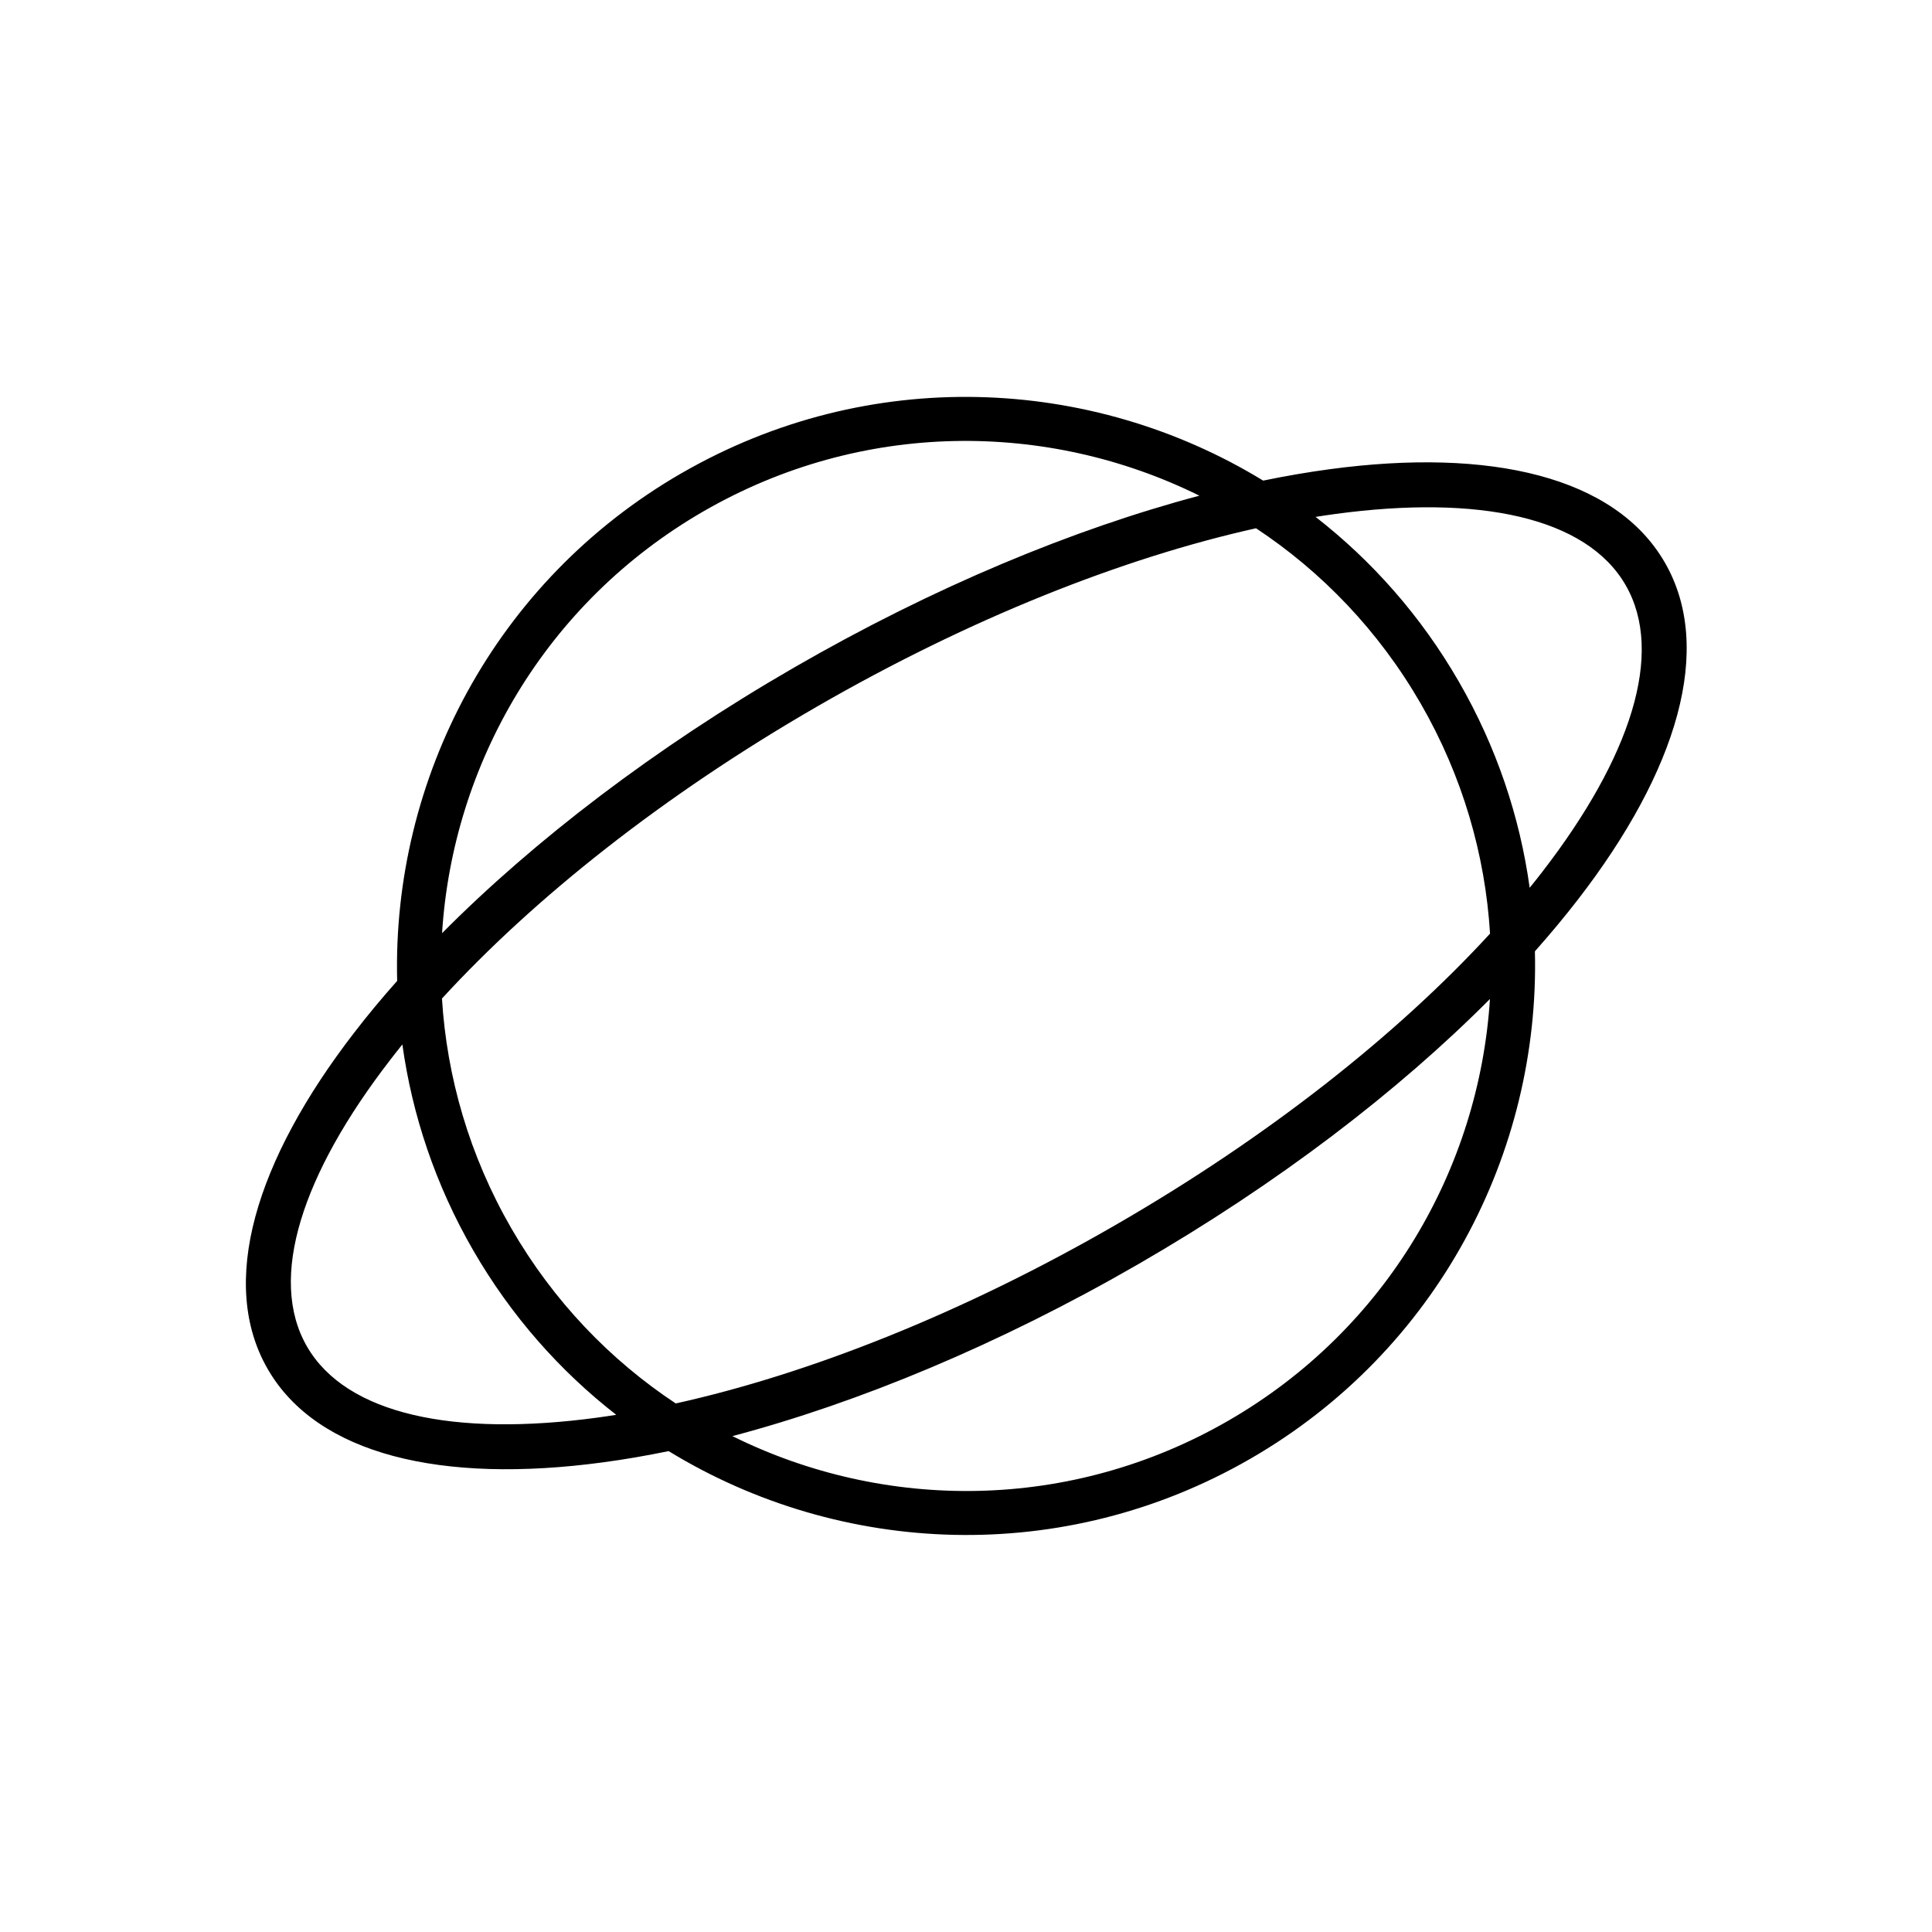
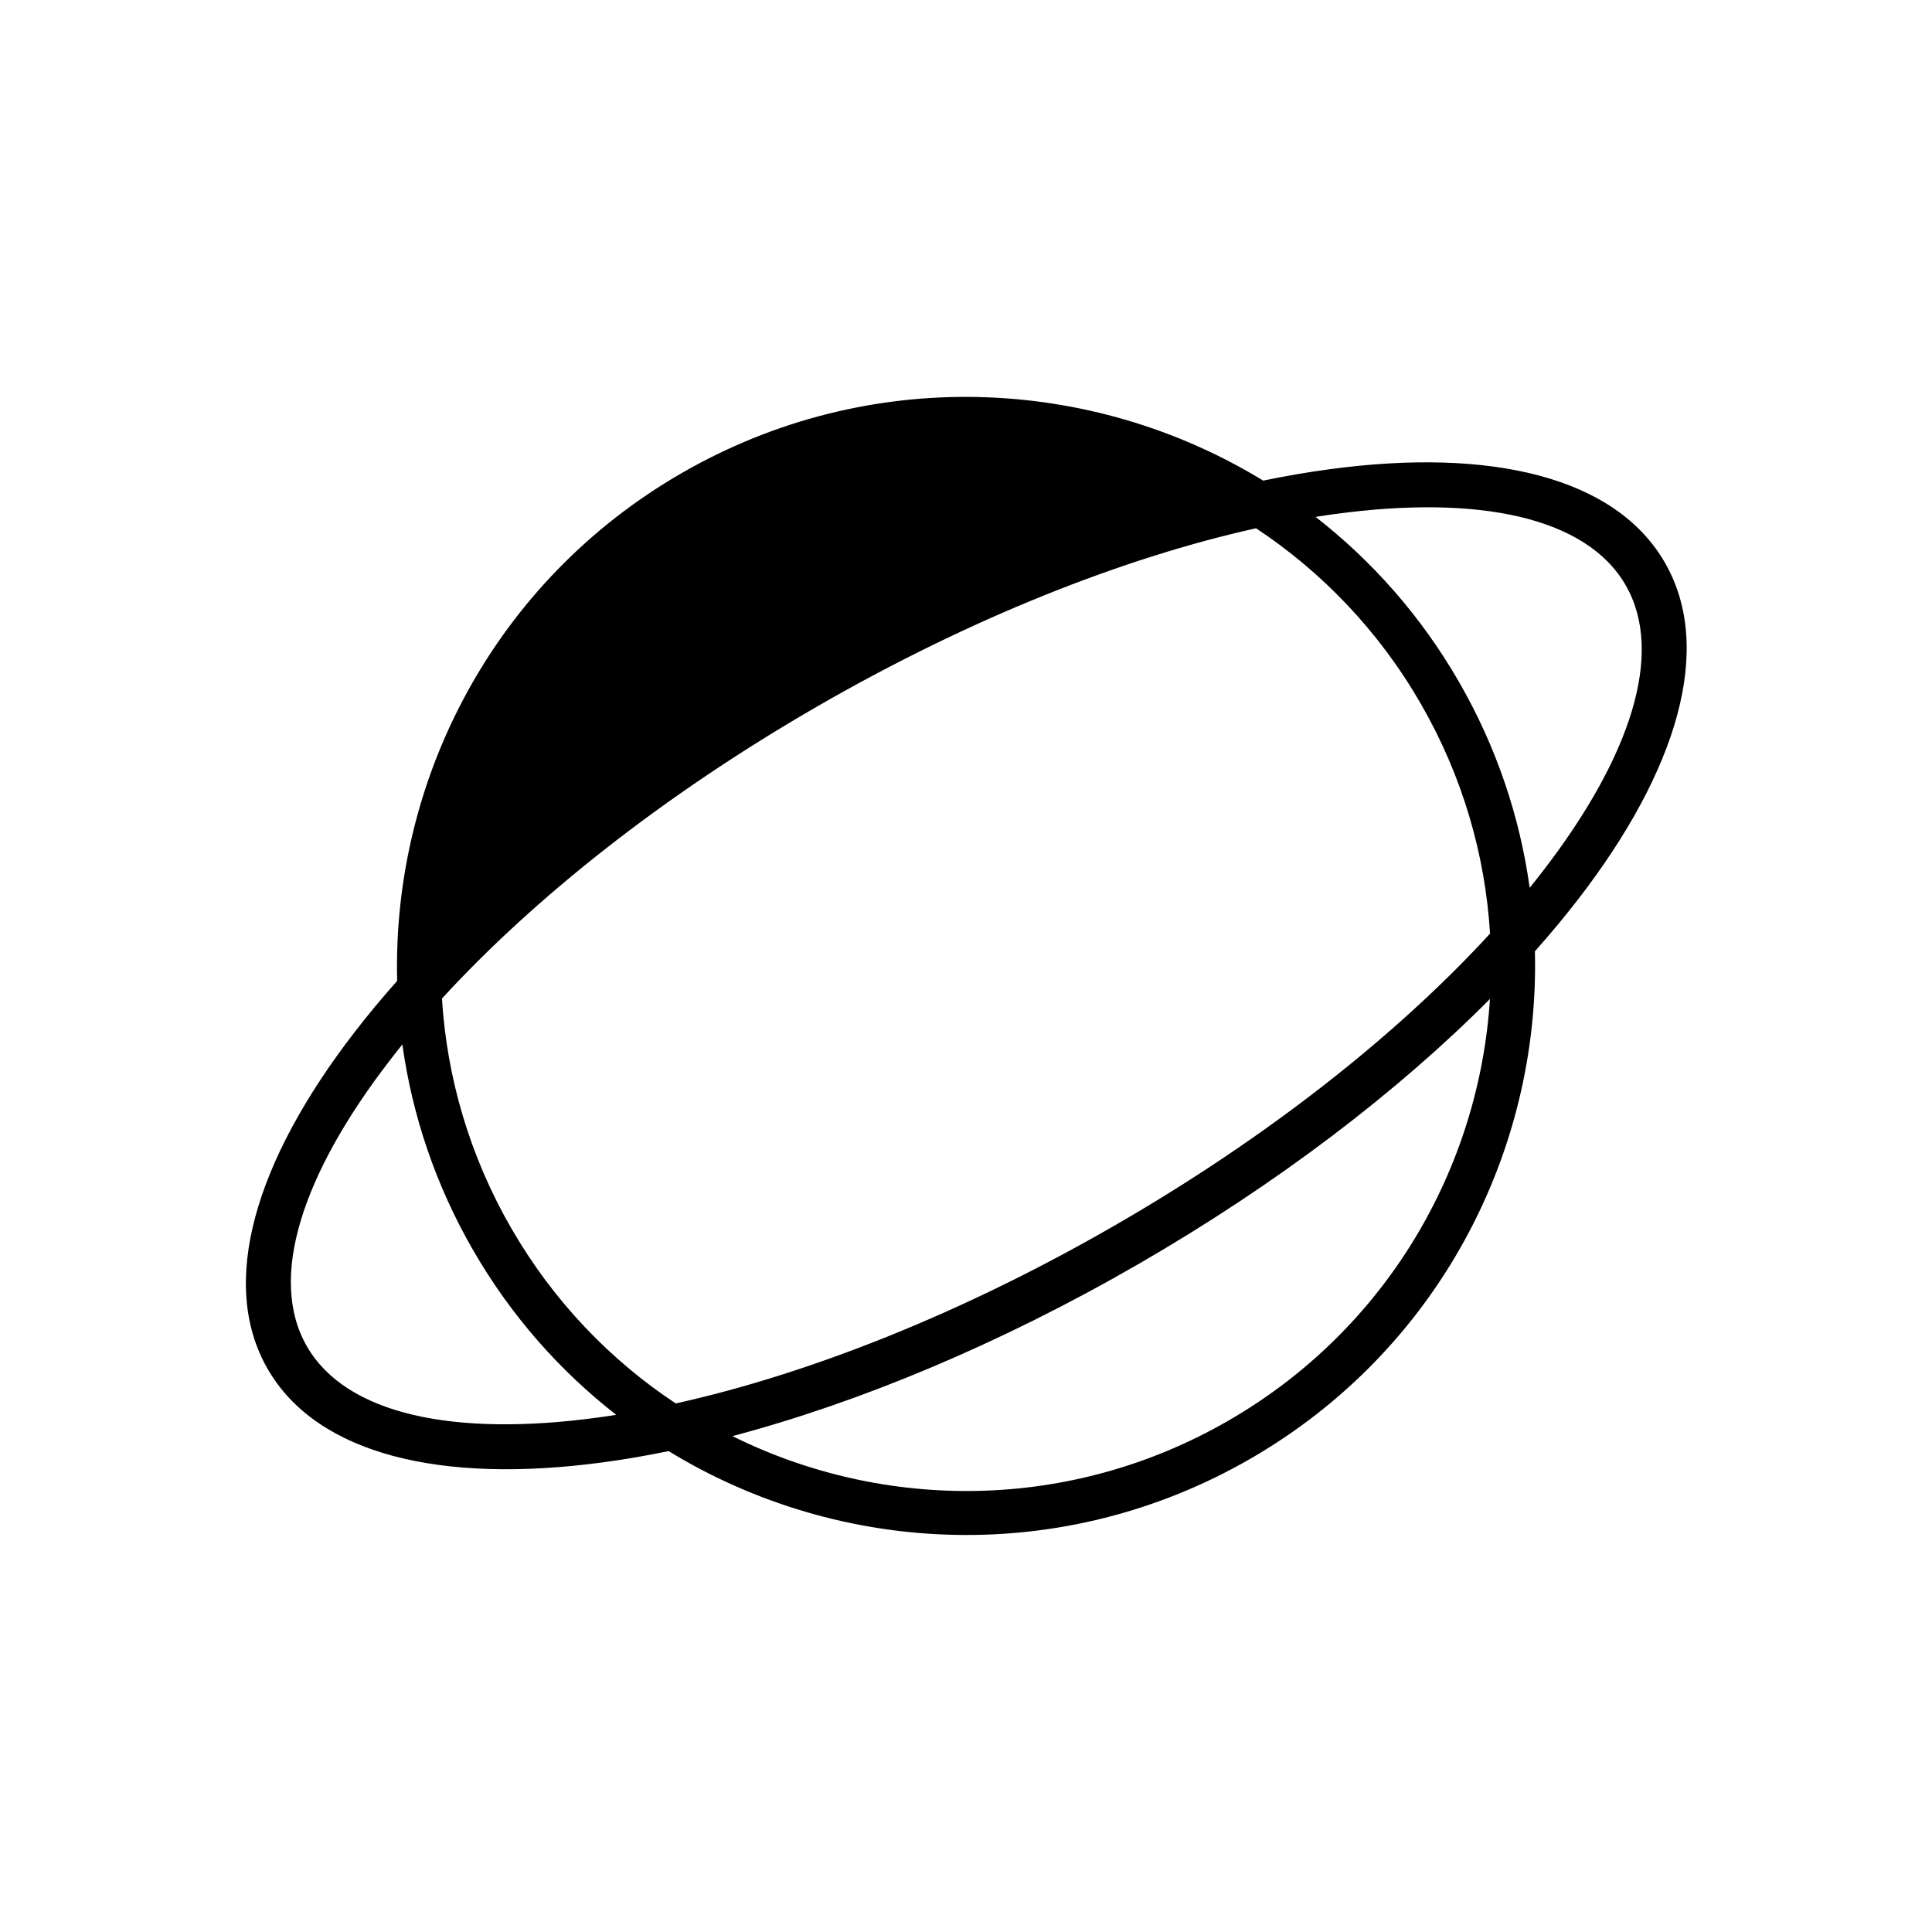
<svg xmlns="http://www.w3.org/2000/svg" fill="#000000" width="800px" height="800px" version="1.1" viewBox="144 144 512 512">
-   <path d="m360.43 331.3c-40.707 23.5-74.91 50.707-99.305 77.324 1.289 20.809 7.262 41.645 18.395 60.922 11.129 19.273 26.18 34.875 43.562 46.383 35.246-7.816 75.926-23.832 116.62-47.336 40.641-23.461 74.789-50.605 99.176-77.18-1.277-20.828-7.254-41.688-18.395-60.996-11.152-19.301-26.227-34.91-43.625-46.422-35.207 7.84-75.789 23.844-116.43 47.305zm-109.8 89.492c2.602 18.703 8.766 37.227 18.793 54.59 10.027 17.359 22.98 31.957 37.883 43.559-1.723 0.273-3.426 0.527-5.109 0.754-37.801 5.102-66.406-0.789-76.848-18.863-10.441-18.082-1.238-45.801 22.094-75.992 1.031-1.348 2.094-2.691 3.188-4.047zm298.75-41.527c-2.594-18.73-8.754-37.281-18.797-54.664-10.031-17.387-23.02-32.008-37.941-43.617 1.793-0.285 3.559-0.547 5.312-0.785 37.812-5.102 66.418 0.785 76.852 18.863 10.441 18.082 1.238 45.797-22.09 75.992-1.078 1.398-2.18 2.809-3.336 4.211zm-224.77-109.86c49.523-28.594 108.54-25.895 154.14 1.961 6.035-1.242 11.906-2.25 17.609-3.016 42.738-5.769 75.734 2.016 88.832 24.719 13.117 22.699 3.359 55.16-23 89.293-3.519 4.551-7.332 9.141-11.426 13.742 1.332 53.414-25.84 105.87-75.371 134.46-49.551 28.605-108.59 25.895-154.2-2.004-5.969 1.227-11.773 2.223-17.402 2.977-42.738 5.769-75.727-2.008-88.84-24.715-13.105-22.699-3.352-55.16 23.02-89.297 3.469-4.5 7.234-9.035 11.281-13.586-1.367-53.434 25.805-105.93 75.355-134.54zm5.828 10.098c41.883-24.172 91.09-24.098 131.41-4.141-33.34 8.844-70.438 24.195-107.41 45.543-37.043 21.391-68.945 45.887-93.289 70.395 2.848-44.914 27.398-87.602 69.289-111.8zm7.656 245.08c33.398-8.832 70.562-24.207 107.61-45.594 36.973-21.352 68.82-45.785 93.148-70.246-2.871 44.891-27.414 87.551-69.289 111.73-41.902 24.188-91.141 24.109-131.47 4.113z" fill-rule="evenodd" />
+   <path d="m360.43 331.3c-40.707 23.5-74.91 50.707-99.305 77.324 1.289 20.809 7.262 41.645 18.395 60.922 11.129 19.273 26.18 34.875 43.562 46.383 35.246-7.816 75.926-23.832 116.62-47.336 40.641-23.461 74.789-50.605 99.176-77.18-1.277-20.828-7.254-41.688-18.395-60.996-11.152-19.301-26.227-34.91-43.625-46.422-35.207 7.84-75.789 23.844-116.43 47.305zm-109.8 89.492c2.602 18.703 8.766 37.227 18.793 54.59 10.027 17.359 22.98 31.957 37.883 43.559-1.723 0.273-3.426 0.527-5.109 0.754-37.801 5.102-66.406-0.789-76.848-18.863-10.441-18.082-1.238-45.801 22.094-75.992 1.031-1.348 2.094-2.691 3.188-4.047zm298.75-41.527c-2.594-18.73-8.754-37.281-18.797-54.664-10.031-17.387-23.02-32.008-37.941-43.617 1.793-0.285 3.559-0.547 5.312-0.785 37.812-5.102 66.418 0.785 76.852 18.863 10.441 18.082 1.238 45.797-22.09 75.992-1.078 1.398-2.18 2.809-3.336 4.211zm-224.77-109.86c49.523-28.594 108.54-25.895 154.14 1.961 6.035-1.242 11.906-2.25 17.609-3.016 42.738-5.769 75.734 2.016 88.832 24.719 13.117 22.699 3.359 55.16-23 89.293-3.519 4.551-7.332 9.141-11.426 13.742 1.332 53.414-25.84 105.87-75.371 134.46-49.551 28.605-108.59 25.895-154.2-2.004-5.969 1.227-11.773 2.223-17.402 2.977-42.738 5.769-75.727-2.008-88.84-24.715-13.105-22.699-3.352-55.16 23.02-89.297 3.469-4.5 7.234-9.035 11.281-13.586-1.367-53.434 25.805-105.93 75.355-134.54zm5.828 10.098zm7.656 245.08c33.398-8.832 70.562-24.207 107.61-45.594 36.973-21.352 68.82-45.785 93.148-70.246-2.871 44.891-27.414 87.551-69.289 111.73-41.902 24.188-91.141 24.109-131.47 4.113z" fill-rule="evenodd" />
</svg>